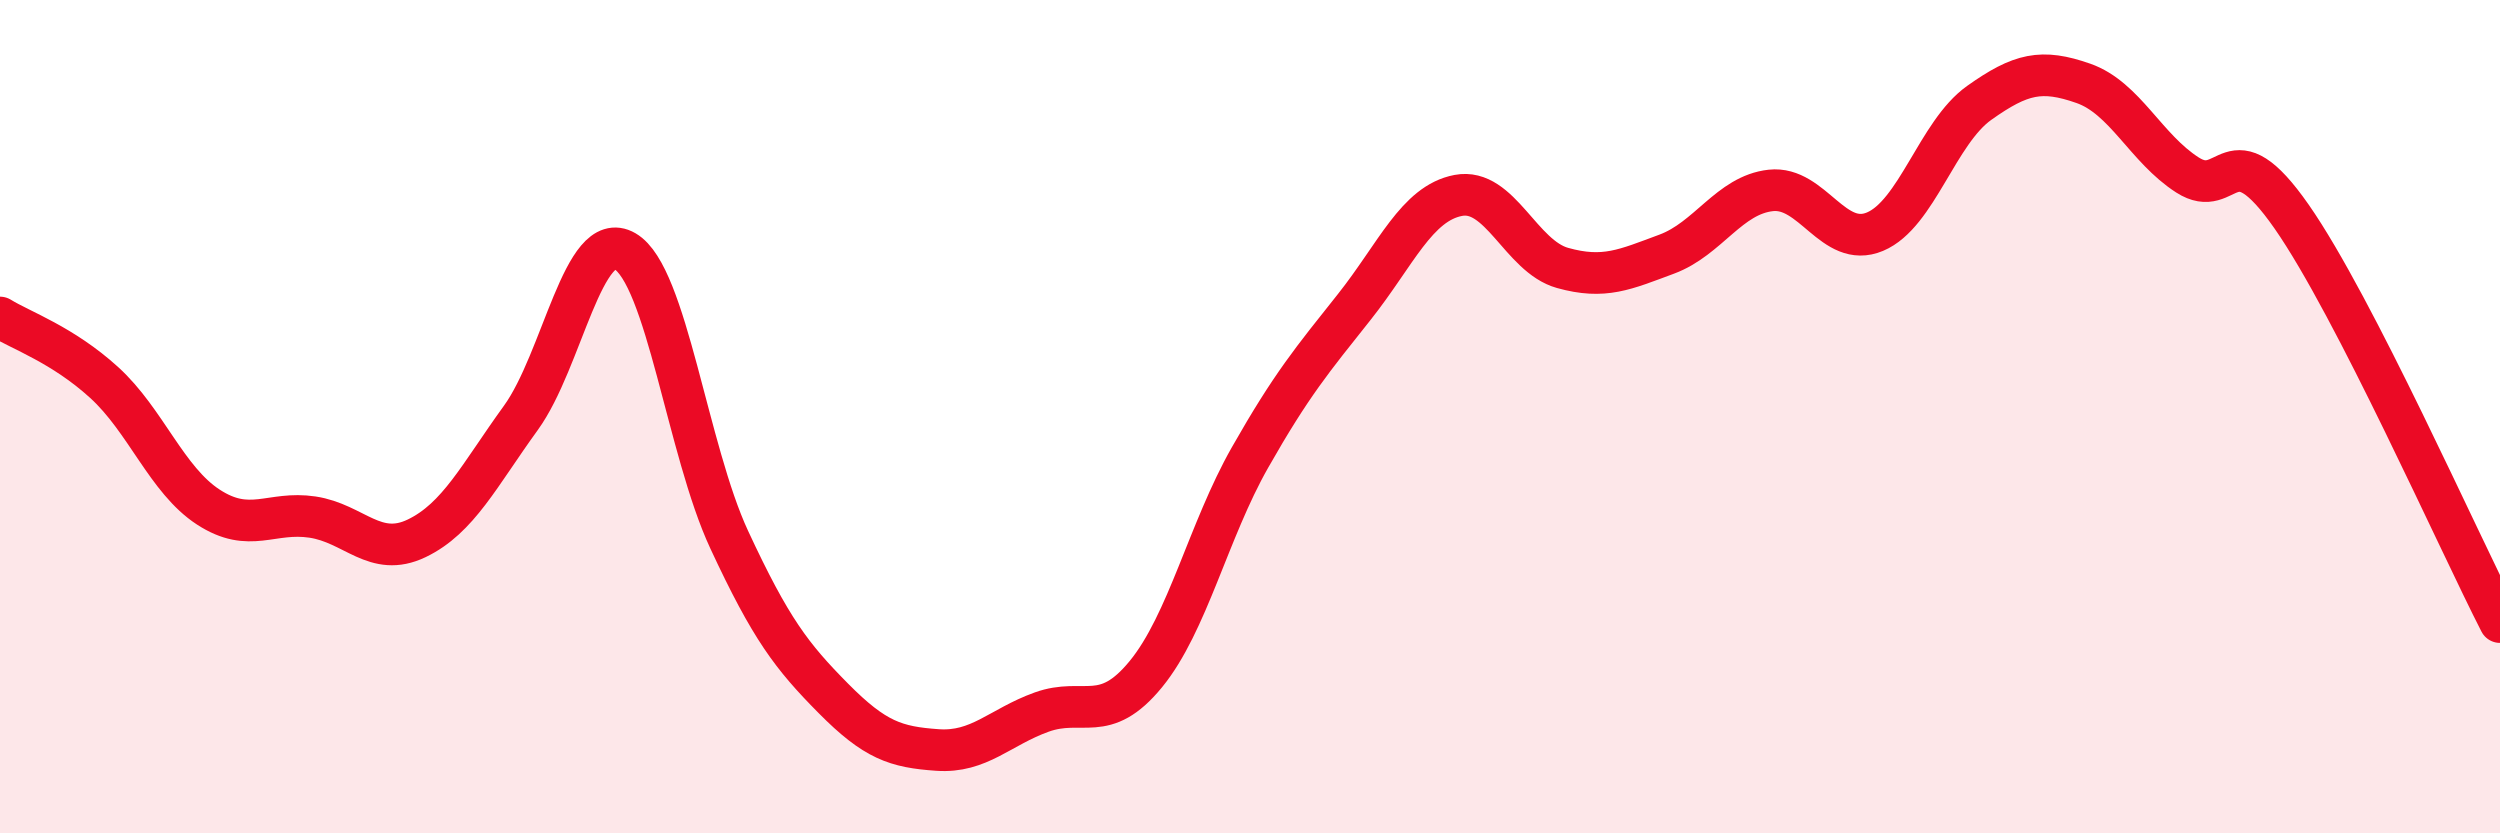
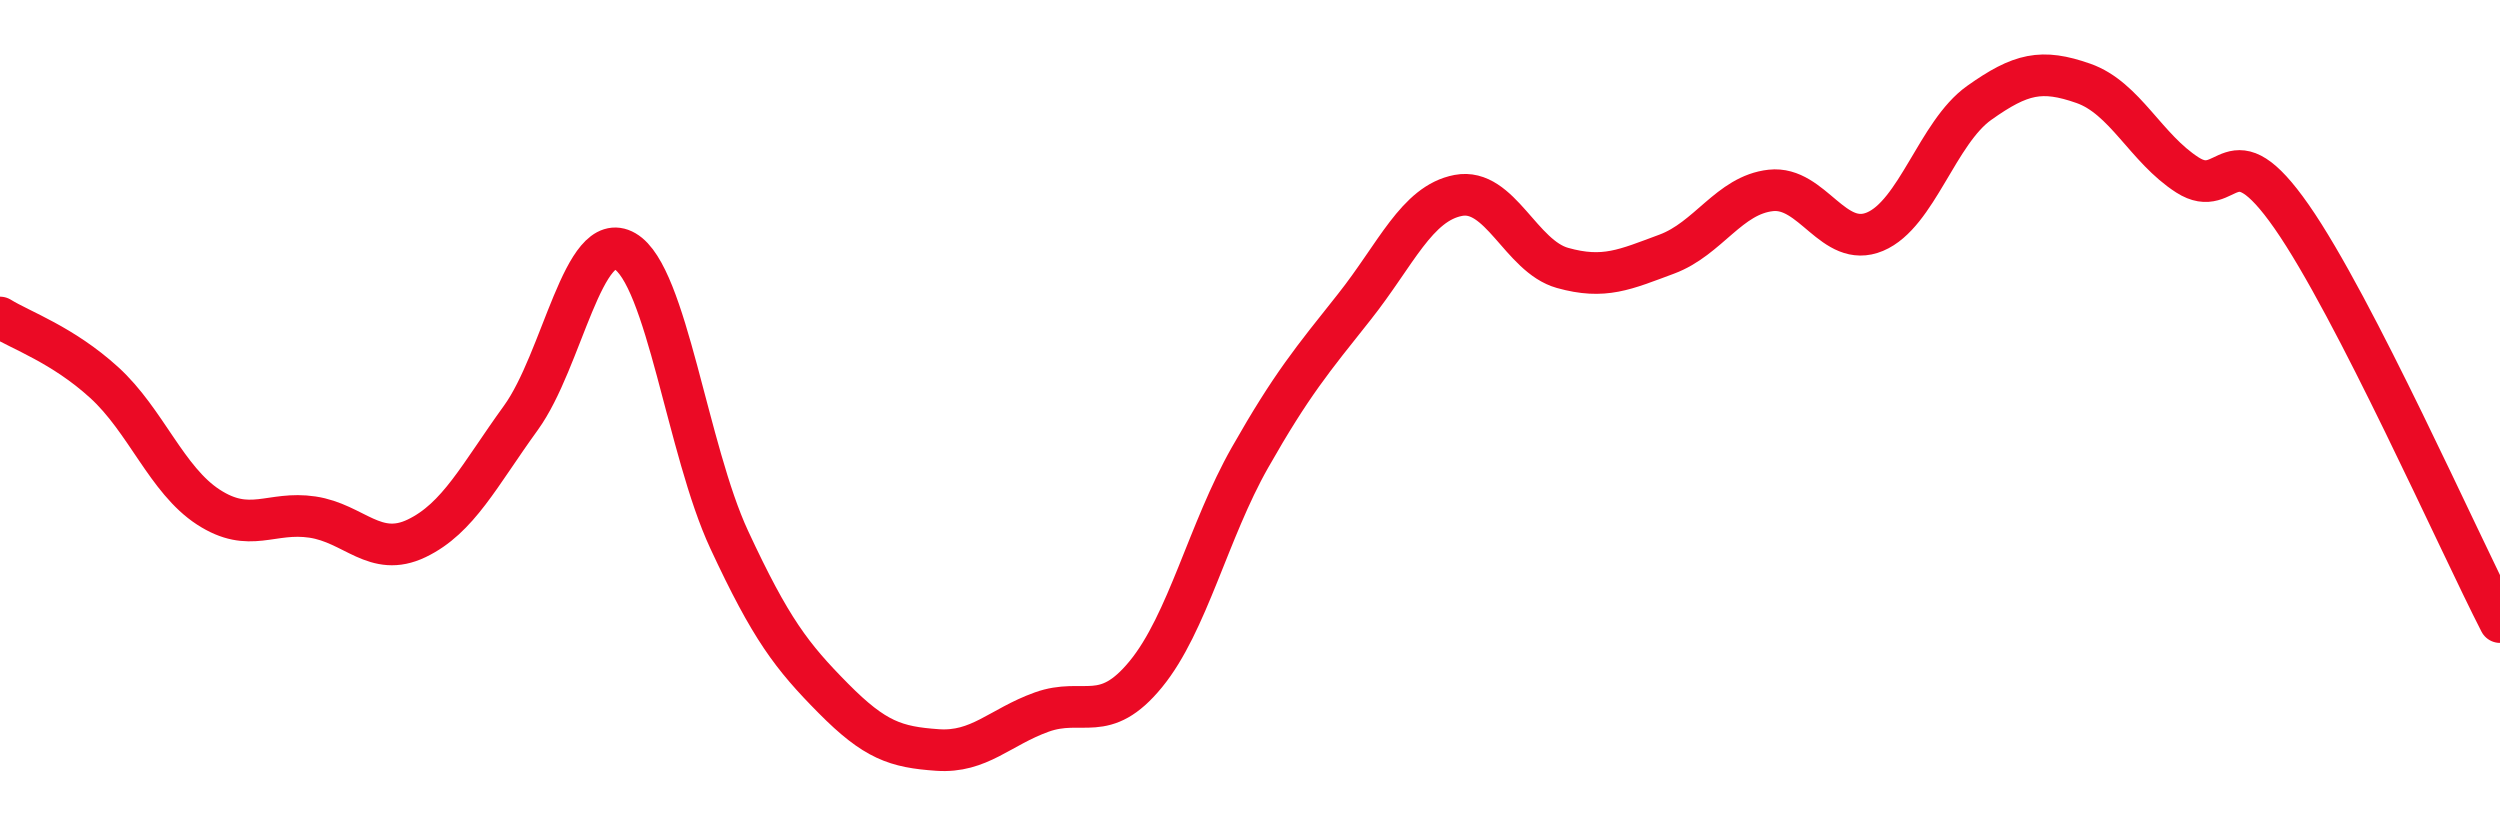
<svg xmlns="http://www.w3.org/2000/svg" width="60" height="20" viewBox="0 0 60 20">
-   <path d="M 0,7.62 C 0.5,7.93 1.5,8.27 2.5,9.18 C 3.5,10.09 4,11.52 5,12.17 C 6,12.82 6.5,12.26 7.5,12.41 C 8.5,12.56 9,13.4 10,12.92 C 11,12.44 11.5,11.41 12.5,10.03 C 13.5,8.65 14,5.45 15,6.03 C 16,6.61 16.5,10.8 17.5,12.95 C 18.5,15.1 19,15.75 20,16.76 C 21,17.77 21.5,17.93 22.5,18 C 23.5,18.07 24,17.45 25,17.09 C 26,16.73 26.5,17.4 27.5,16.18 C 28.5,14.96 29,12.74 30,10.98 C 31,9.22 31.5,8.63 32.5,7.37 C 33.5,6.11 34,4.88 35,4.69 C 36,4.5 36.5,6.15 37.5,6.43 C 38.5,6.71 39,6.47 40,6.1 C 41,5.73 41.5,4.68 42.5,4.57 C 43.5,4.46 44,5.98 45,5.56 C 46,5.14 46.5,3.18 47.5,2.47 C 48.5,1.76 49,1.65 50,2 C 51,2.35 51.5,3.56 52.5,4.2 C 53.5,4.84 53.5,3.05 55,5.2 C 56.5,7.35 59,12.98 60,14.93L60 20L0 20Z" fill="#EB0A25" opacity="0.1" stroke-linecap="round" stroke-linejoin="round" />
  <path d="M 0,7.62 C 0.5,7.93 1.5,8.27 2.5,9.18 C 3.5,10.09 4,11.52 5,12.17 C 6,12.82 6.5,12.26 7.5,12.41 C 8.5,12.56 9,13.4 10,12.92 C 11,12.44 11.5,11.41 12.5,10.03 C 13.5,8.65 14,5.45 15,6.03 C 16,6.61 16.5,10.8 17.5,12.95 C 18.5,15.1 19,15.75 20,16.76 C 21,17.77 21.5,17.93 22.5,18 C 23.5,18.07 24,17.45 25,17.09 C 26,16.73 26.5,17.4 27.5,16.18 C 28.5,14.96 29,12.74 30,10.98 C 31,9.22 31.5,8.63 32.5,7.37 C 33.5,6.11 34,4.88 35,4.69 C 36,4.5 36.5,6.15 37.5,6.43 C 38.5,6.71 39,6.47 40,6.1 C 41,5.73 41.5,4.68 42.5,4.57 C 43.5,4.46 44,5.98 45,5.56 C 46,5.14 46.5,3.18 47.5,2.47 C 48.5,1.76 49,1.65 50,2 C 51,2.35 51.5,3.56 52.5,4.2 C 53.5,4.84 53.5,3.05 55,5.2 C 56.5,7.35 59,12.98 60,14.93" stroke="#EB0A25" stroke-width="1" fill="none" stroke-linecap="round" stroke-linejoin="round" />
</svg>